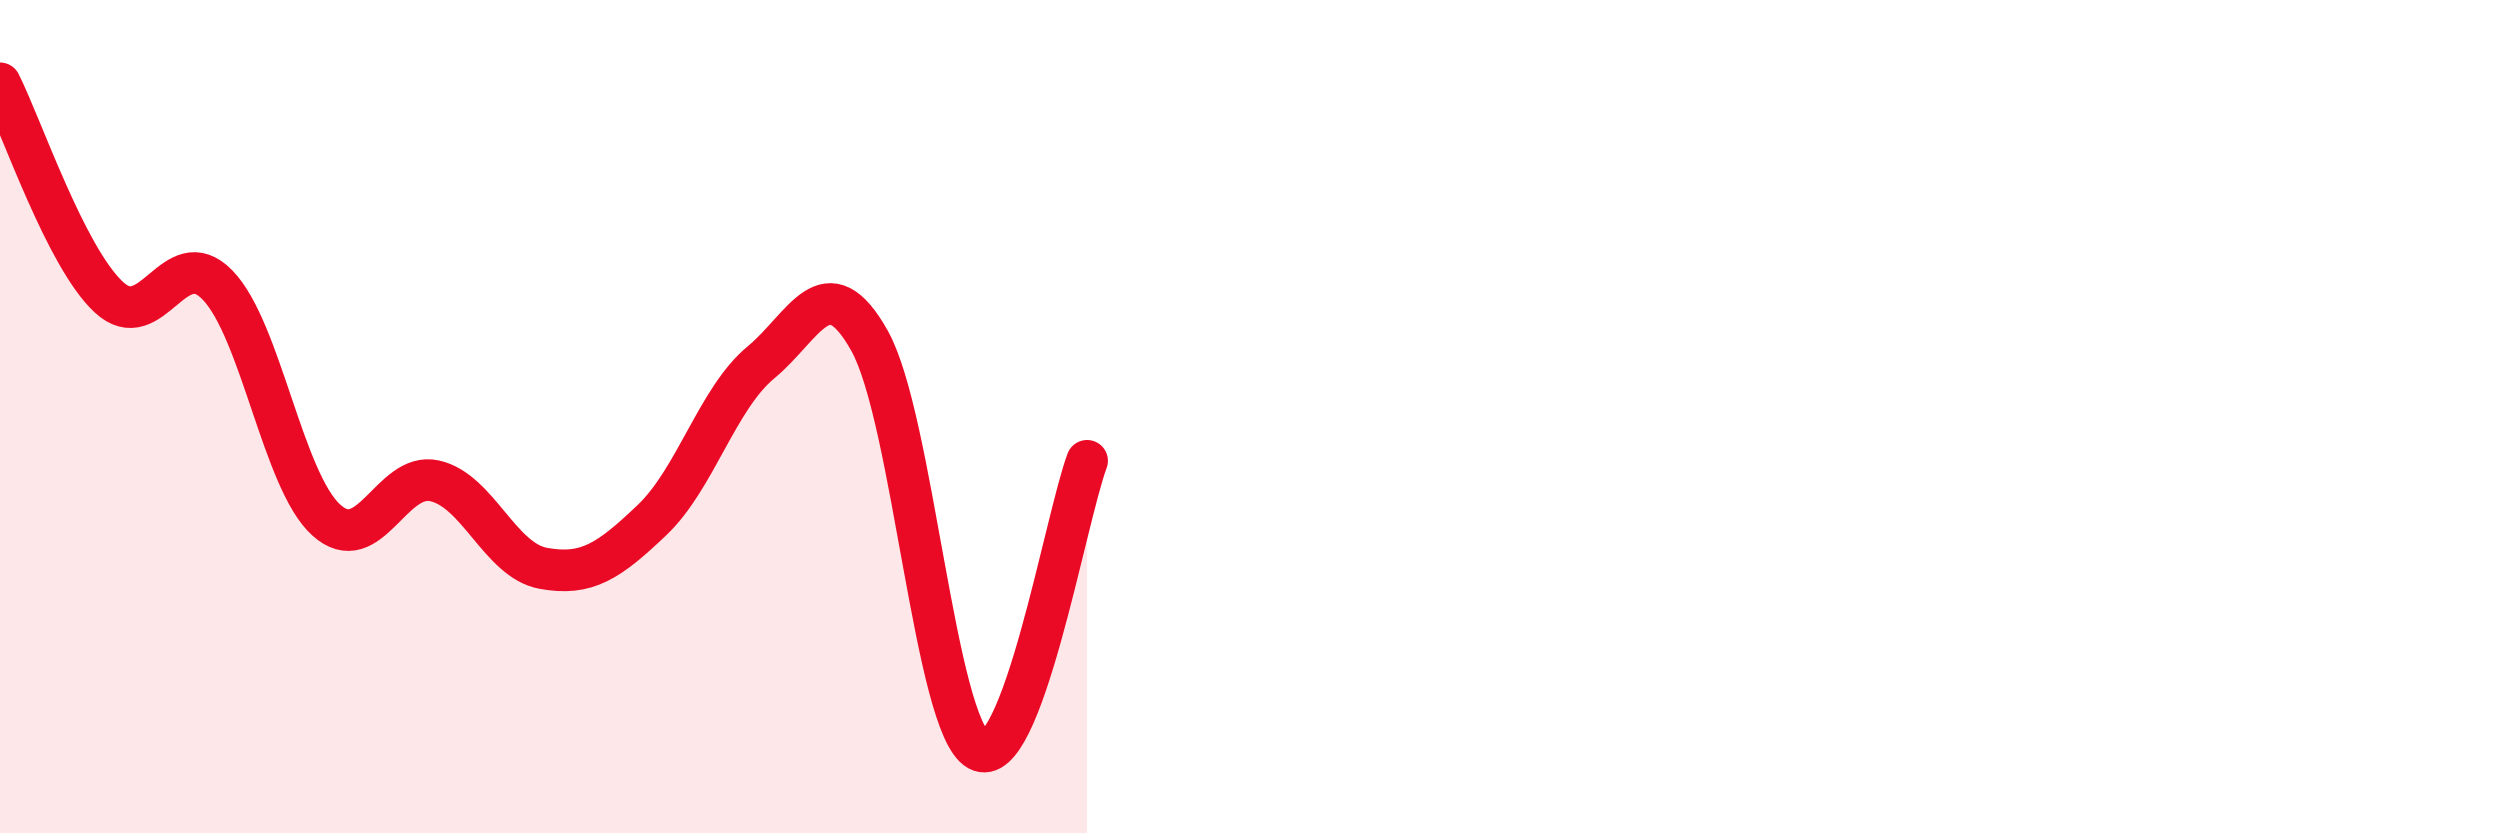
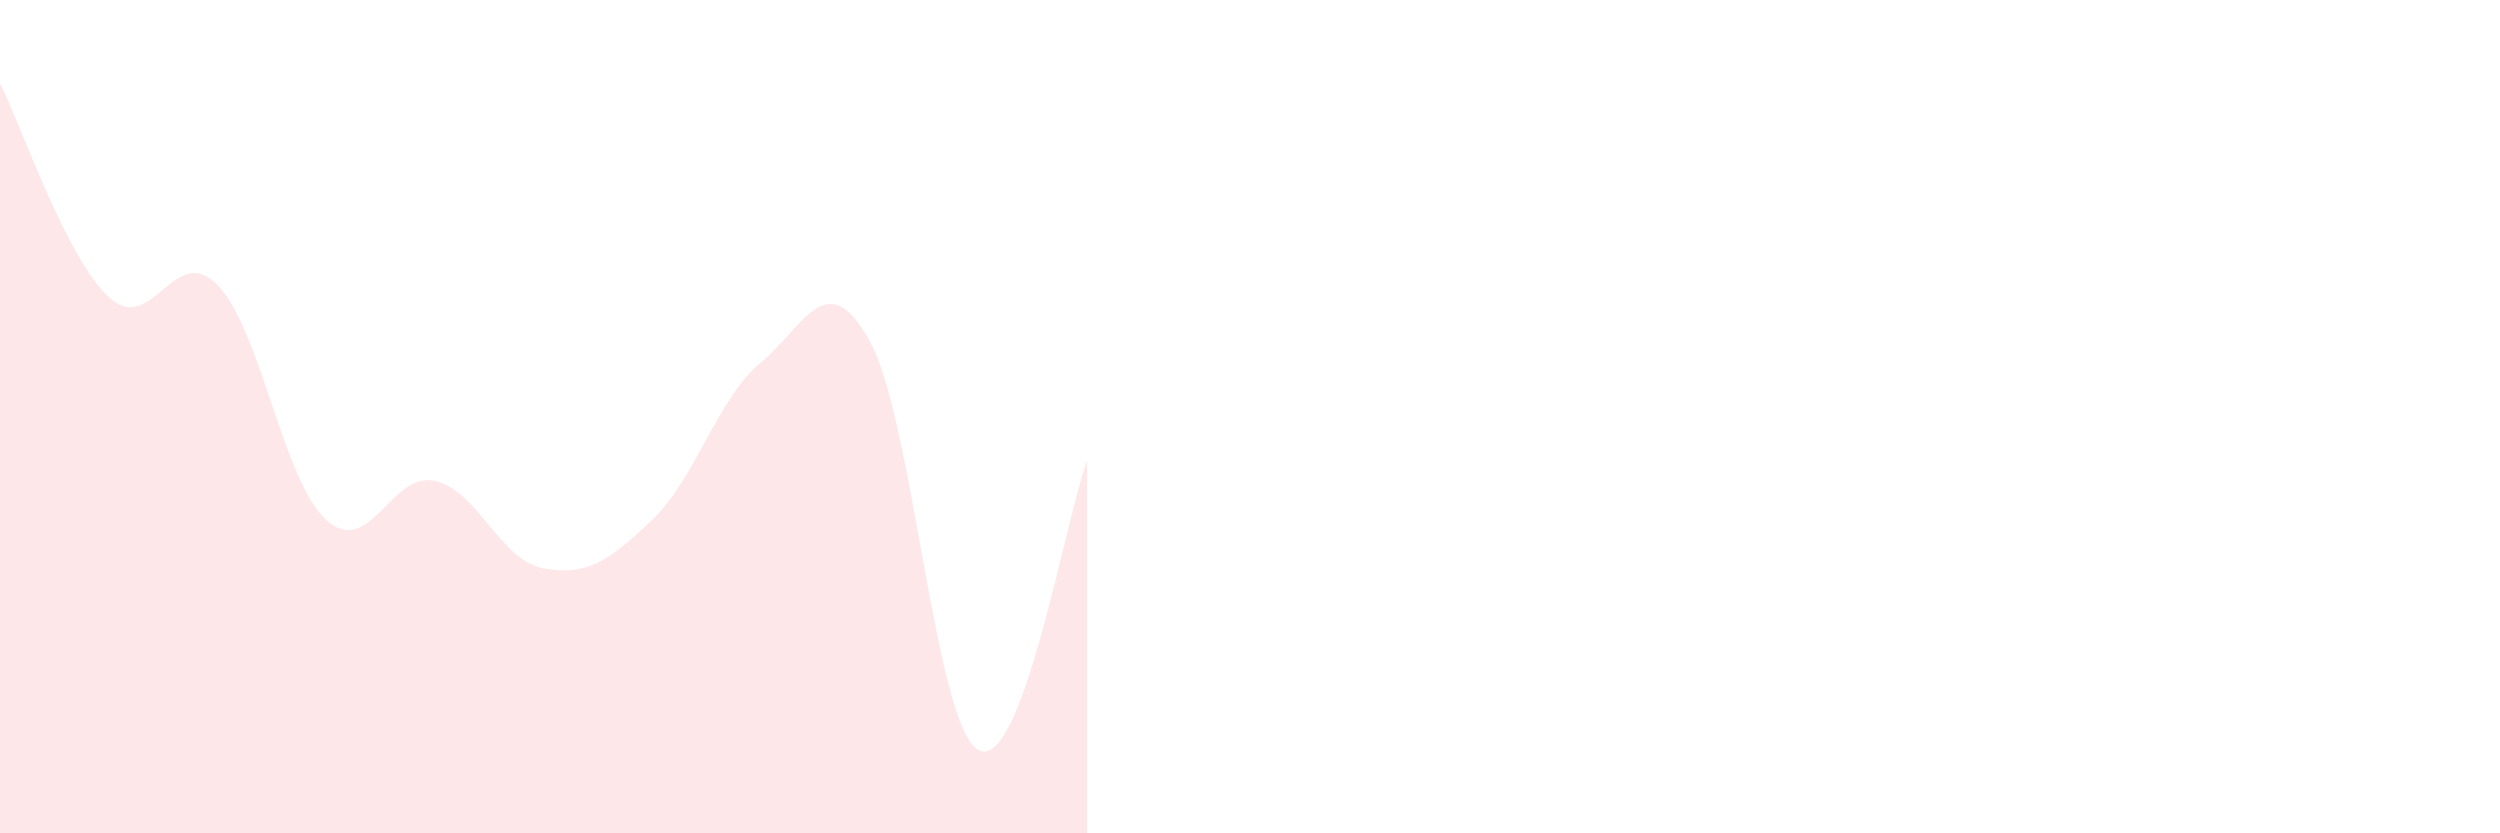
<svg xmlns="http://www.w3.org/2000/svg" width="60" height="20" viewBox="0 0 60 20">
  <path d="M 0,2 C 0.52,3.03 1.57,6.16 2.61,7.13 C 3.65,8.1 4.18,5.77 5.22,6.84 C 6.26,7.91 6.79,11.54 7.83,12.48 C 8.87,13.42 9.39,11.31 10.43,11.54 C 11.47,11.77 12,13.45 13.04,13.64 C 14.08,13.83 14.61,13.47 15.65,12.48 C 16.69,11.49 17.22,9.56 18.26,8.7 C 19.3,7.84 19.83,6.32 20.87,8.18 C 21.91,10.04 22.44,17.42 23.48,18 C 24.52,18.58 25.57,12.45 26.09,11.06L26.09 20L0 20Z" fill="#EB0A25" opacity="0.1" stroke-linecap="round" stroke-linejoin="round" />
-   <path d="M 0,2 C 0.52,3.03 1.57,6.16 2.61,7.13 C 3.65,8.1 4.18,5.77 5.22,6.84 C 6.26,7.91 6.79,11.54 7.83,12.48 C 8.87,13.42 9.39,11.31 10.43,11.54 C 11.47,11.77 12,13.45 13.04,13.64 C 14.08,13.83 14.61,13.47 15.65,12.48 C 16.69,11.49 17.22,9.56 18.26,8.7 C 19.3,7.84 19.83,6.32 20.87,8.18 C 21.91,10.04 22.44,17.42 23.48,18 C 24.52,18.58 25.57,12.45 26.09,11.06" stroke="#EB0A25" stroke-width="1" fill="none" stroke-linecap="round" stroke-linejoin="round" />
</svg>